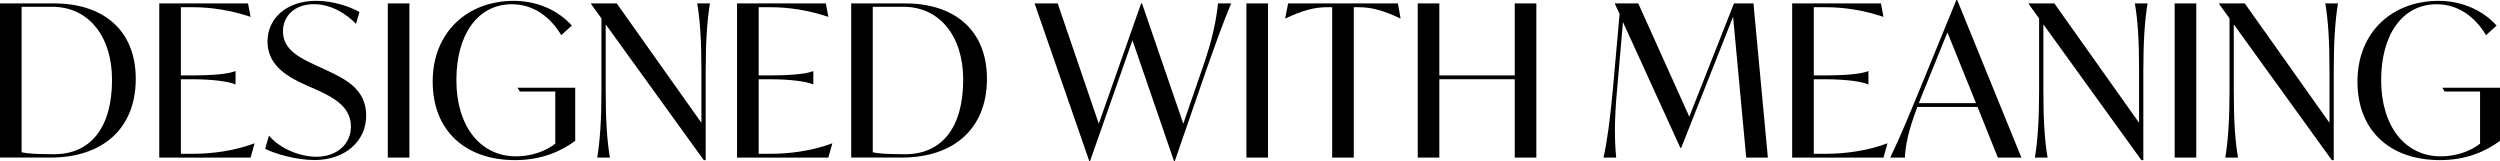
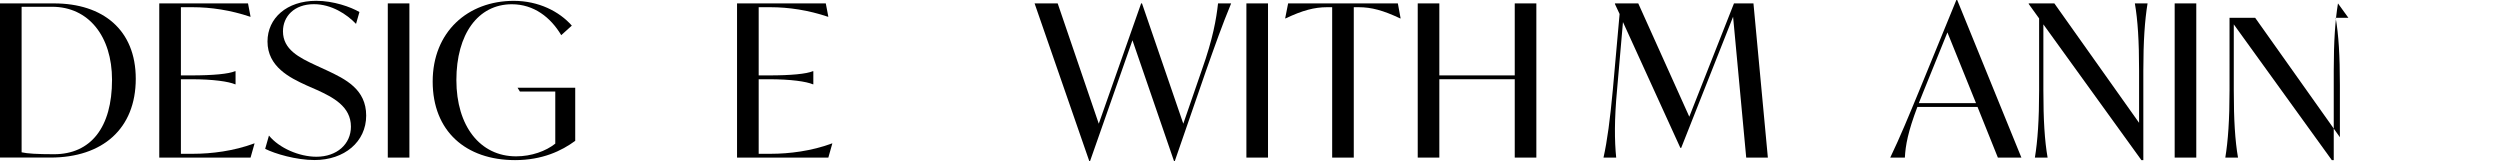
<svg xmlns="http://www.w3.org/2000/svg" viewBox="0 0 822.55 52.96">
  <defs>
    <style>
      .cls-1 {
        fill: none;
      }
    </style>
  </defs>
  <rect height="52.96" width="822.55" class="cls-1" />
  <g data-name="Layer 1" id="Layer_1">
    <g>
      <path d="M44.67,25.92c0,16.38-10.87,25.92-28.08,25.92H0V1.12h17.77c16.1,0,26.9,8.71,26.9,24.81ZM36.86,26.27c0-14.36-7.74-24.04-19.72-24.04H7.11v47.88c1.81.42,5.09.63,10.66.63,12.13,0,19.09-8.85,19.09-24.46Z" />
      <path d="M83.76,47.18l-1.32,4.67h-30.04V1.12h29.2l.84,4.39h-.14c-6.41-2.16-12.89-3.14-18.95-3.14h-3.83v22.44h3.21c7.53,0,12.47-.49,14.63-1.39h.14v4.32h-.14c-2.16-.91-7.11-1.67-14.63-1.67h-3.21v24.53h4.04c5.99,0,13.38-.91,20.07-3.41h.14Z" />
      <path d="M87.24,48.99l1.25-4.39c3.34,4.11,9.96,6.97,15.61,6.97,6.76,0,11.36-4.18,11.36-9.9,0-6.69-5.99-9.69-11.15-12.06l-3.48-1.53c-5.51-2.51-12.82-6.13-12.82-14.43,0-7.67,6.34-13.38,16.03-13.38,5.71,0,11.36,2.02,14.22,3.69l-1.12,3.9c-3.07-3.21-8.08-6.48-13.87-6.48-6.48,0-10.17,4.04-10.17,8.92,0,5.99,5.3,8.64,10.87,11.22l3.48,1.6c6.27,2.93,13.03,6.27,13.03,14.91s-7.18,14.63-17,14.63c-6.06,0-13.1-2.09-16.24-3.69Z" />
      <path d="M127.59,1.12h7.11v50.73h-7.11V1.12Z" />
      <path d="M189.26,28.85v17.49c-4.46,3.28-10.8,6.34-19.79,6.34-16.24,0-27.11-9.55-27.11-25.85S153.86.28,169.05.28c8.15,0,14.98,3.48,19.09,8.15l-3.48,3.14c-3.48-5.85-8.99-10.17-16.24-10.17-11.15,0-18.26,9.83-18.26,24.95s7.8,25.09,19.65,25.09c5.09,0,9.83-1.74,12.89-4.18v-17.14h-11.64l-.77-1.25h18.95Z" />
-       <path d="M233.58,1.12c-.91,5.57-1.39,12.4-1.39,22.16v29.41h-.63l-32.27-44.67v21.67c0,9.76.42,16.59,1.39,22.16h-4.18c.91-5.57,1.39-12.4,1.39-22.16V6.06l-3.41-4.74v-.21h8.43l27.87,39.3v-17.14c0-9.76-.42-16.59-1.39-22.16h4.18Z" />
      <path d="M273.86,47.18l-1.32,4.67h-30.04V1.12h29.2l.84,4.39h-.14c-6.41-2.16-12.89-3.14-18.95-3.14h-3.83v22.44h3.21c7.53,0,12.47-.49,14.63-1.39h.14v4.32h-.14c-2.16-.91-7.11-1.67-14.63-1.67h-3.21v24.53h4.04c5.99,0,13.38-.91,20.07-3.41h.14Z" />
-       <path d="M324.73,25.92c0,16.38-10.87,25.92-28.08,25.92h-16.59V1.12h17.77c16.1,0,26.9,8.71,26.9,24.81ZM316.92,26.27c0-14.36-7.74-24.04-19.72-24.04h-10.04v47.88c1.81.42,5.09.63,10.66.63,12.13,0,19.09-8.85,19.09-24.46Z" />
      <path d="M405.07,1.12c-3,7.25-5.23,13.59-8.29,22.23l-10.24,29.62h-.28l-13.66-39.72-13.94,39.72h-.28L340.4,1.12h7.6l13.52,39.58,13.94-39.58h.28l13.59,39.58,6.13-17.77c3.62-10.17,4.74-16.73,5.3-21.81h4.32Z" />
      <path d="M410.09,1.12h7.11v50.73h-7.11V1.12Z" />
      <path d="M460.82,6.06h-.14c-5.57-2.65-9.48-3.69-13.66-3.69h-1.6v49.48h-7.11V2.37h-1.67c-4.18,0-8.08,1.04-13.66,3.69h-.14l.98-4.95h36.1l.91,4.95Z" />
      <path d="M505.49,1.12v50.73h-7.11v-25.78h-24.81v25.78h-7.11V1.12h7.11v23.69h24.81V1.12h7.11Z" />
      <path d="M574.54,51.85l-4.32-46.34-17.07,43.14h-.28l-18.88-41.39-1.95,22.37c-.91,9.76-.84,16.66-.28,22.23h-4.18c1.25-5.57,2.16-12.54,3.07-22.3l2.23-24.95-1.53-3.28v-.21h7.67l16.79,37.28,14.7-37.28h6.41l4.74,50.73h-7.11Z" />
-       <path d="M621.02,47.18l-1.32,4.67h-30.04V1.12h29.2l.84,4.39h-.14c-6.41-2.16-12.89-3.14-18.96-3.14h-3.83v22.44h3.21c7.53,0,12.47-.49,14.63-1.39h.14v4.32h-.14c-2.16-.91-7.11-1.67-14.63-1.67h-3.21v24.53h4.04c5.99,0,13.38-.91,20.07-3.41h.14Z" />
      <path d="M650.64,35.19h-19.79c-3.07,8.15-3.9,12.54-4.11,16.66h-4.81c3.34-6.97,5.99-13.45,9.62-22.23l12.13-29.62h.28l21.12,51.85h-7.74l-6.69-16.66ZM650.15,33.94l-9.41-23.28-7.88,19.44-1.53,3.83h18.82Z" />
      <path d="M706.59,1.12c-.91,5.57-1.39,12.4-1.39,22.16v29.41h-.63l-32.26-44.67v21.67c0,9.76.42,16.59,1.39,22.16h-4.18c.91-5.57,1.39-12.4,1.39-22.16V6.06l-3.42-4.74v-.21h8.43l27.88,39.3v-17.14c0-9.76-.42-16.59-1.39-22.16h4.18Z" />
      <path d="M715.51,1.12h7.11v50.73h-7.11V1.12Z" />
-       <path d="M769.24,1.12c-.91,5.57-1.39,12.4-1.39,22.16v29.41h-.63l-32.26-44.67v21.67c0,9.76.42,16.59,1.39,22.16h-4.18c.91-5.57,1.39-12.4,1.39-22.16V6.06l-3.42-4.74v-.21h8.43l27.88,39.3v-17.14c0-9.76-.42-16.59-1.39-22.16h4.18Z" />
-       <path d="M822.55,28.85v17.49c-4.46,3.28-10.8,6.34-19.79,6.34-16.24,0-27.11-9.55-27.11-25.85S787.15.28,802.34.28c8.15,0,14.98,3.48,19.09,8.15l-3.48,3.14c-3.48-5.85-8.99-10.17-16.24-10.17-11.15,0-18.26,9.83-18.26,24.95s7.8,25.09,19.65,25.09c5.09,0,9.83-1.74,12.89-4.18v-17.14h-11.64l-.77-1.25h18.96Z" />
+       <path d="M769.24,1.12c-.91,5.57-1.39,12.4-1.39,22.16v29.41h-.63l-32.26-44.67v21.67c0,9.76.42,16.59,1.39,22.16h-4.18c.91-5.57,1.39-12.4,1.39-22.16V6.06v-.21h8.43l27.88,39.3v-17.14c0-9.76-.42-16.59-1.39-22.16h4.18Z" />
    </g>
  </g>
</svg>